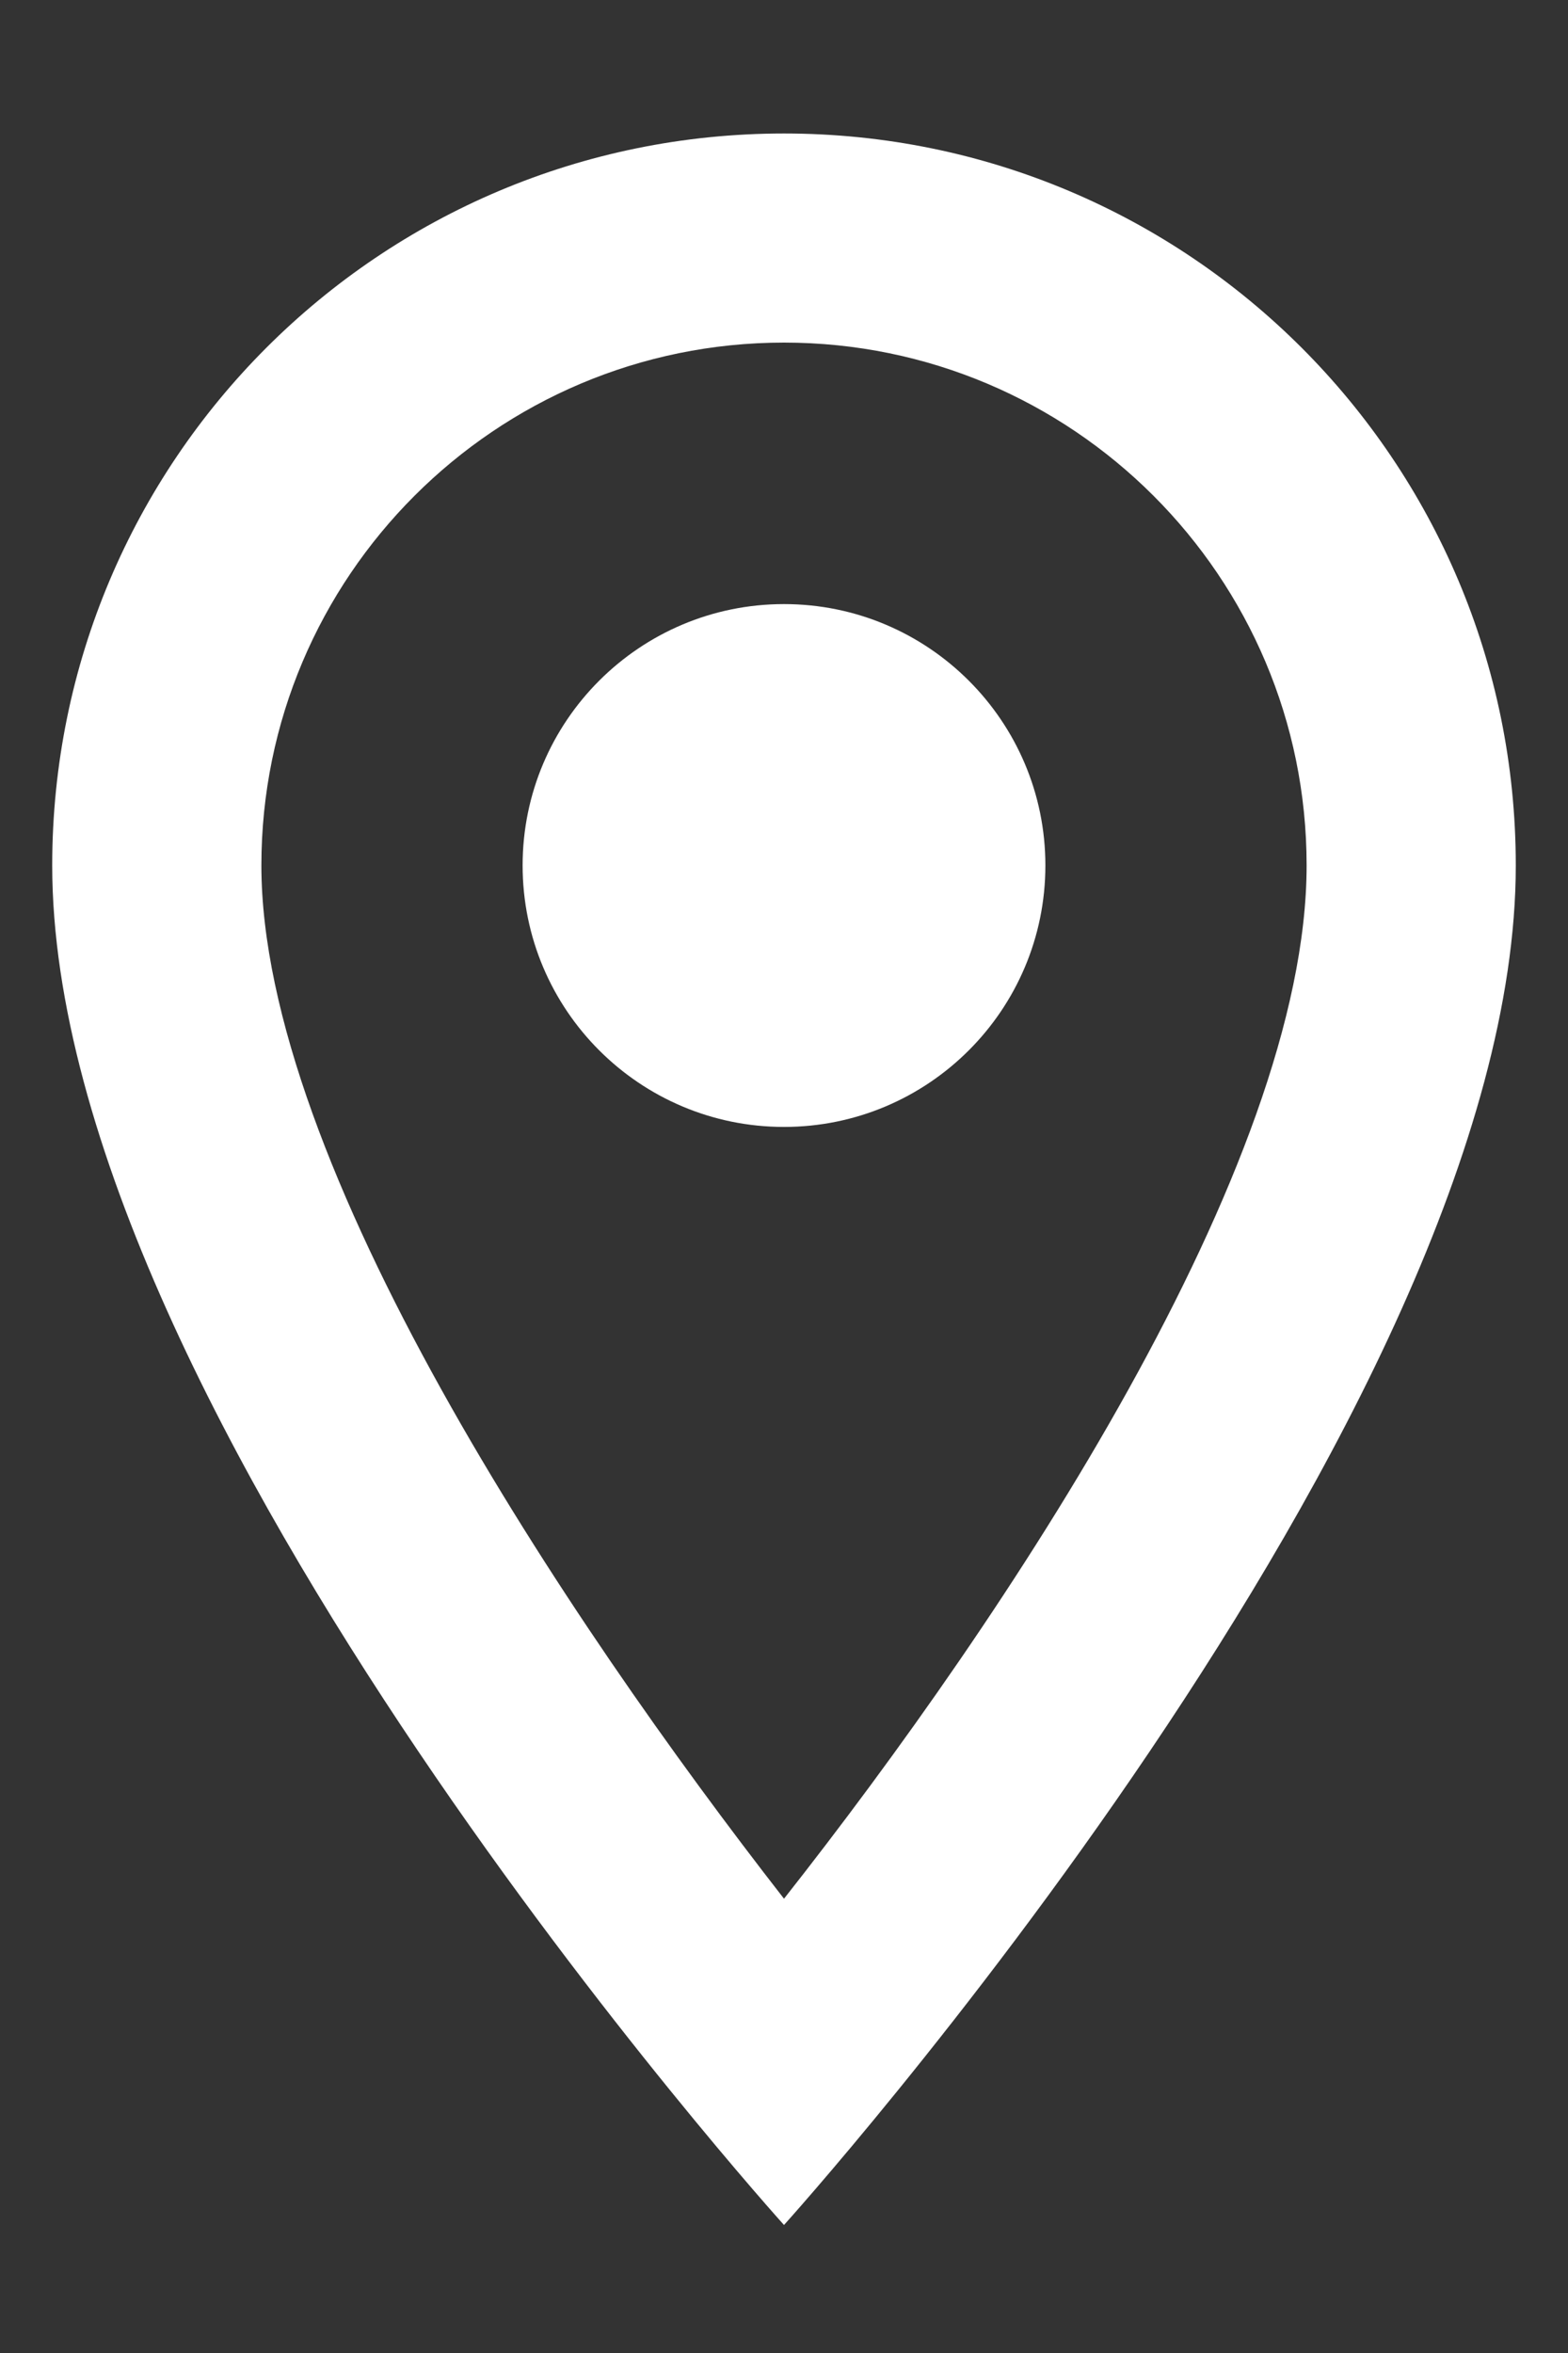
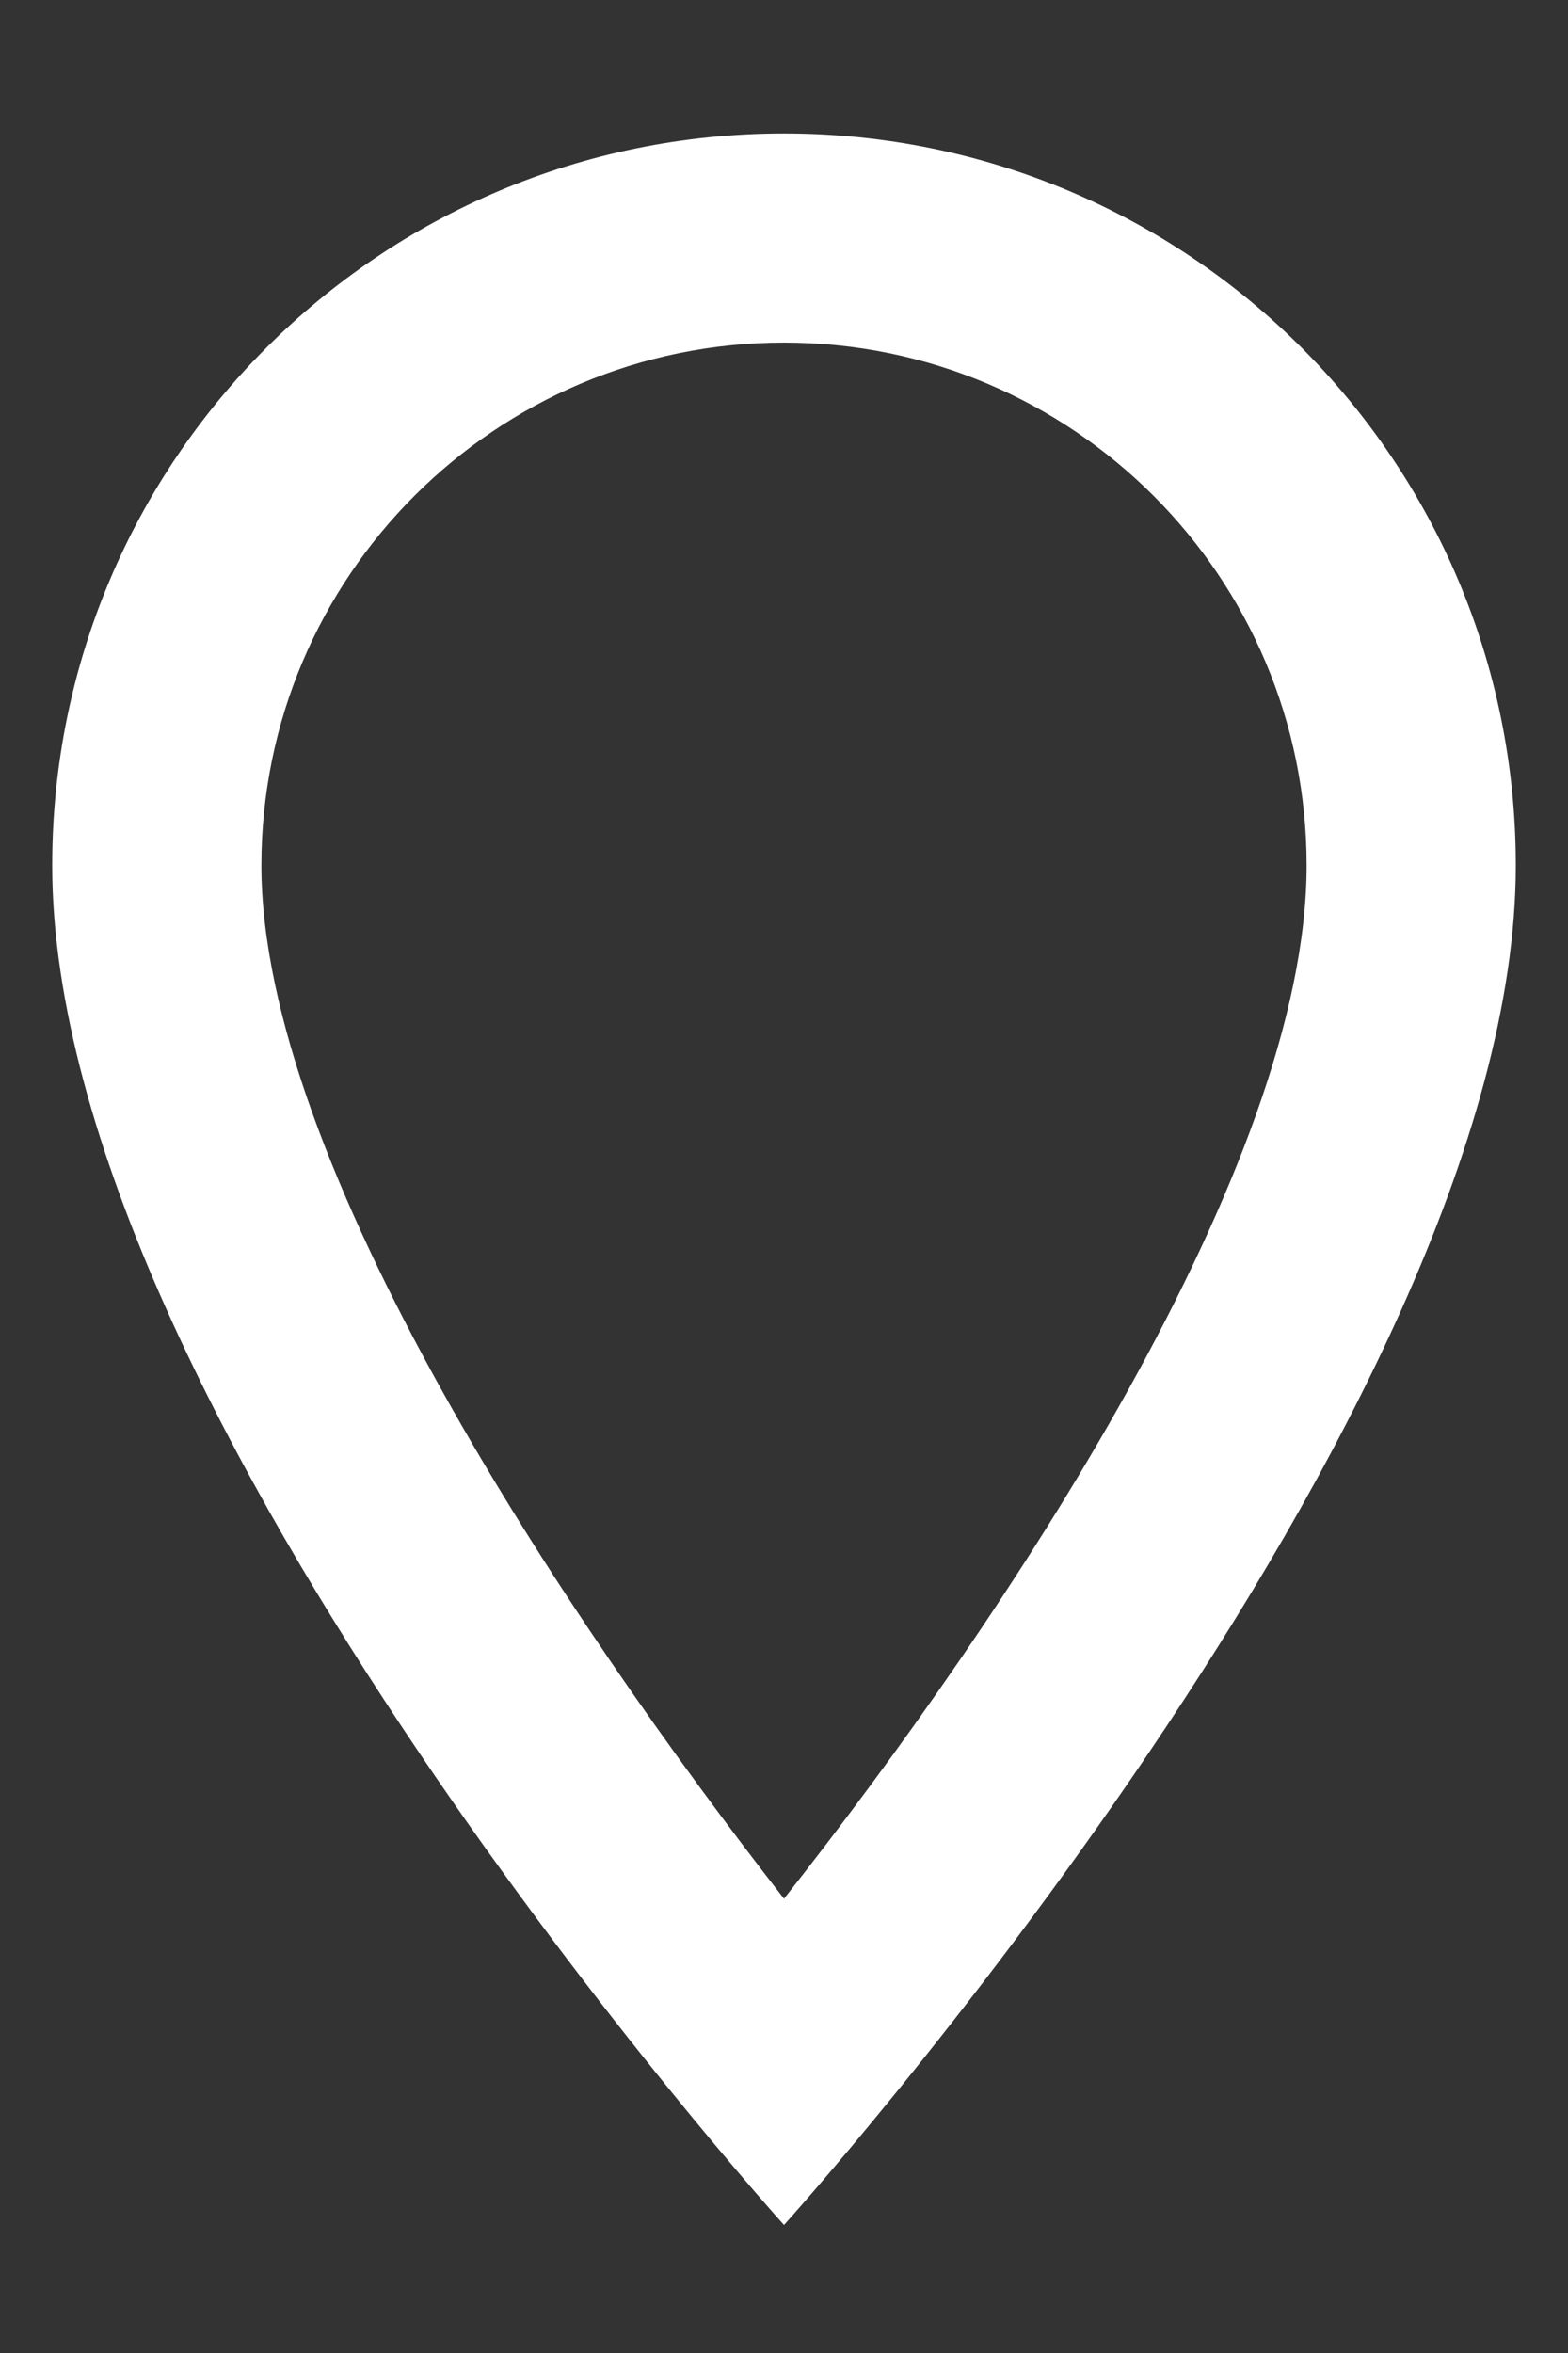
<svg xmlns="http://www.w3.org/2000/svg" width="10" height="15" viewBox="0 0 10 15" fill="none">
  <rect x="0" y="0" width="10" height="15" fill="#333333" stroke="none" />
  <path d="M5 0.851C2.42 0.851 0.333 2.937 0.333 5.517C0.333 9.017 5 14.184 5 14.184C5 14.184 9.667 9.017 9.667 5.517C9.667 2.937 7.58 0.851 5 0.851ZM1.667 5.517C1.667 3.677 3.16 2.184 5 2.184C6.84 2.184 8.333 3.677 8.333 5.517C8.333 7.437 6.413 10.311 5 12.104C3.613 10.324 1.667 7.417 1.667 5.517Z" fill="white" />
-   <path d="M5 7.184C5.92 7.184 6.667 6.438 6.667 5.517C6.667 4.597 5.92 3.851 5 3.851C4.08 3.851 3.333 4.597 3.333 5.517C3.333 6.438 4.08 7.184 5 7.184Z" fill="white" />
</svg>